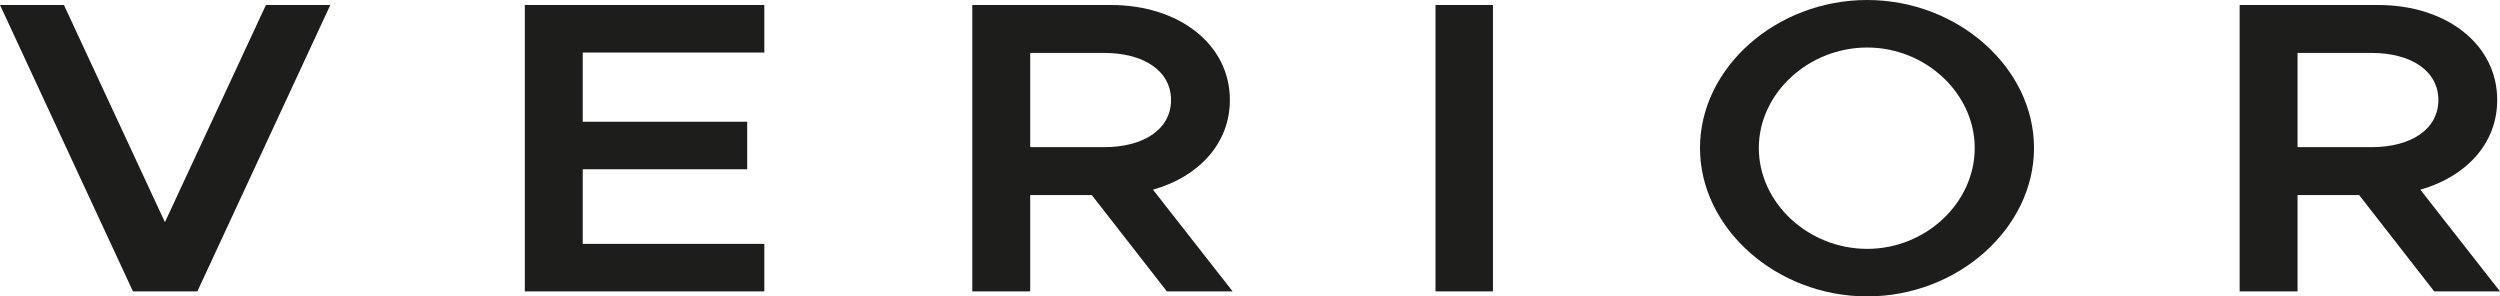
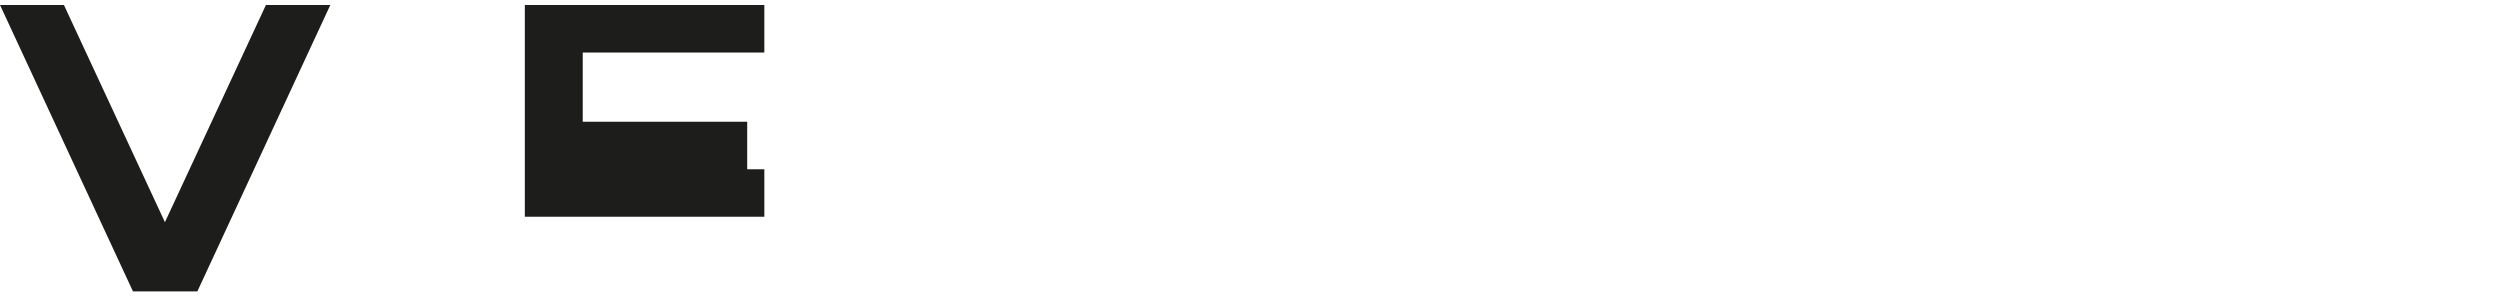
<svg xmlns="http://www.w3.org/2000/svg" id="Layer_1" data-name="Layer 1" viewBox="0 0 366.469 43.447">
  <defs>
    <style>.cls-1{fill:#1d1d1b;}</style>
  </defs>
  <path class="cls-1" d="M48.421.732,28.93,42.713H19.49L0,.732H9.372L24.176,32.569,38.981.732Z" />
-   <path class="cls-1" d="M85.422,7.7V17.842H109.53v6.967H85.422V35.747h26.621v6.966h-35.11V.732h35.11V7.7Z" />
-   <path class="cls-1" d="M171.048,42.713,160.047,28.598h-9.032V42.713h-8.489V.732h20.305c9.983,0,17.453,5.745,17.453,13.933,0,6.355-4.55,11.244-11.273,13.139l11.68,14.909ZM151.015,21.57h10.866c5.772,0,9.779-2.628,9.779-6.905S167.653,7.76,161.881,7.76H151.015Z" />
-   <path class="cls-1" d="M210.427.732h8.421V42.713h-8.421Z" />
-   <path class="cls-1" d="M249.197,21.693C249.197,9.898,260.402,0,273.714,0c13.243,0,24.448,9.898,24.448,21.693S286.956,43.447,273.714,43.447C260.402,43.447,249.197,33.485,249.197,21.693Zm40.272,0c0-8.005-7.199-14.727-15.756-14.727-8.625,0-15.892,6.721-15.892,14.727,0,8.066,7.267,14.787,15.892,14.787C282.271,36.48,289.469,29.758,289.469,21.693Z" />
-   <path class="cls-1" d="M356.826,42.713,345.824,28.598h-9.033V42.713H328.303V.732h20.305c9.983,0,17.453,5.745,17.453,13.933,0,6.355-4.55,11.244-11.273,13.139l11.68,14.909ZM336.791,21.57h10.866c5.773,0,9.779-2.628,9.779-6.905S353.43,7.76,347.657,7.76H336.791Z" />
+   <path class="cls-1" d="M85.422,7.7V17.842H109.53v6.967H85.422h26.621v6.966h-35.11V.732h35.11V7.7Z" />
</svg>